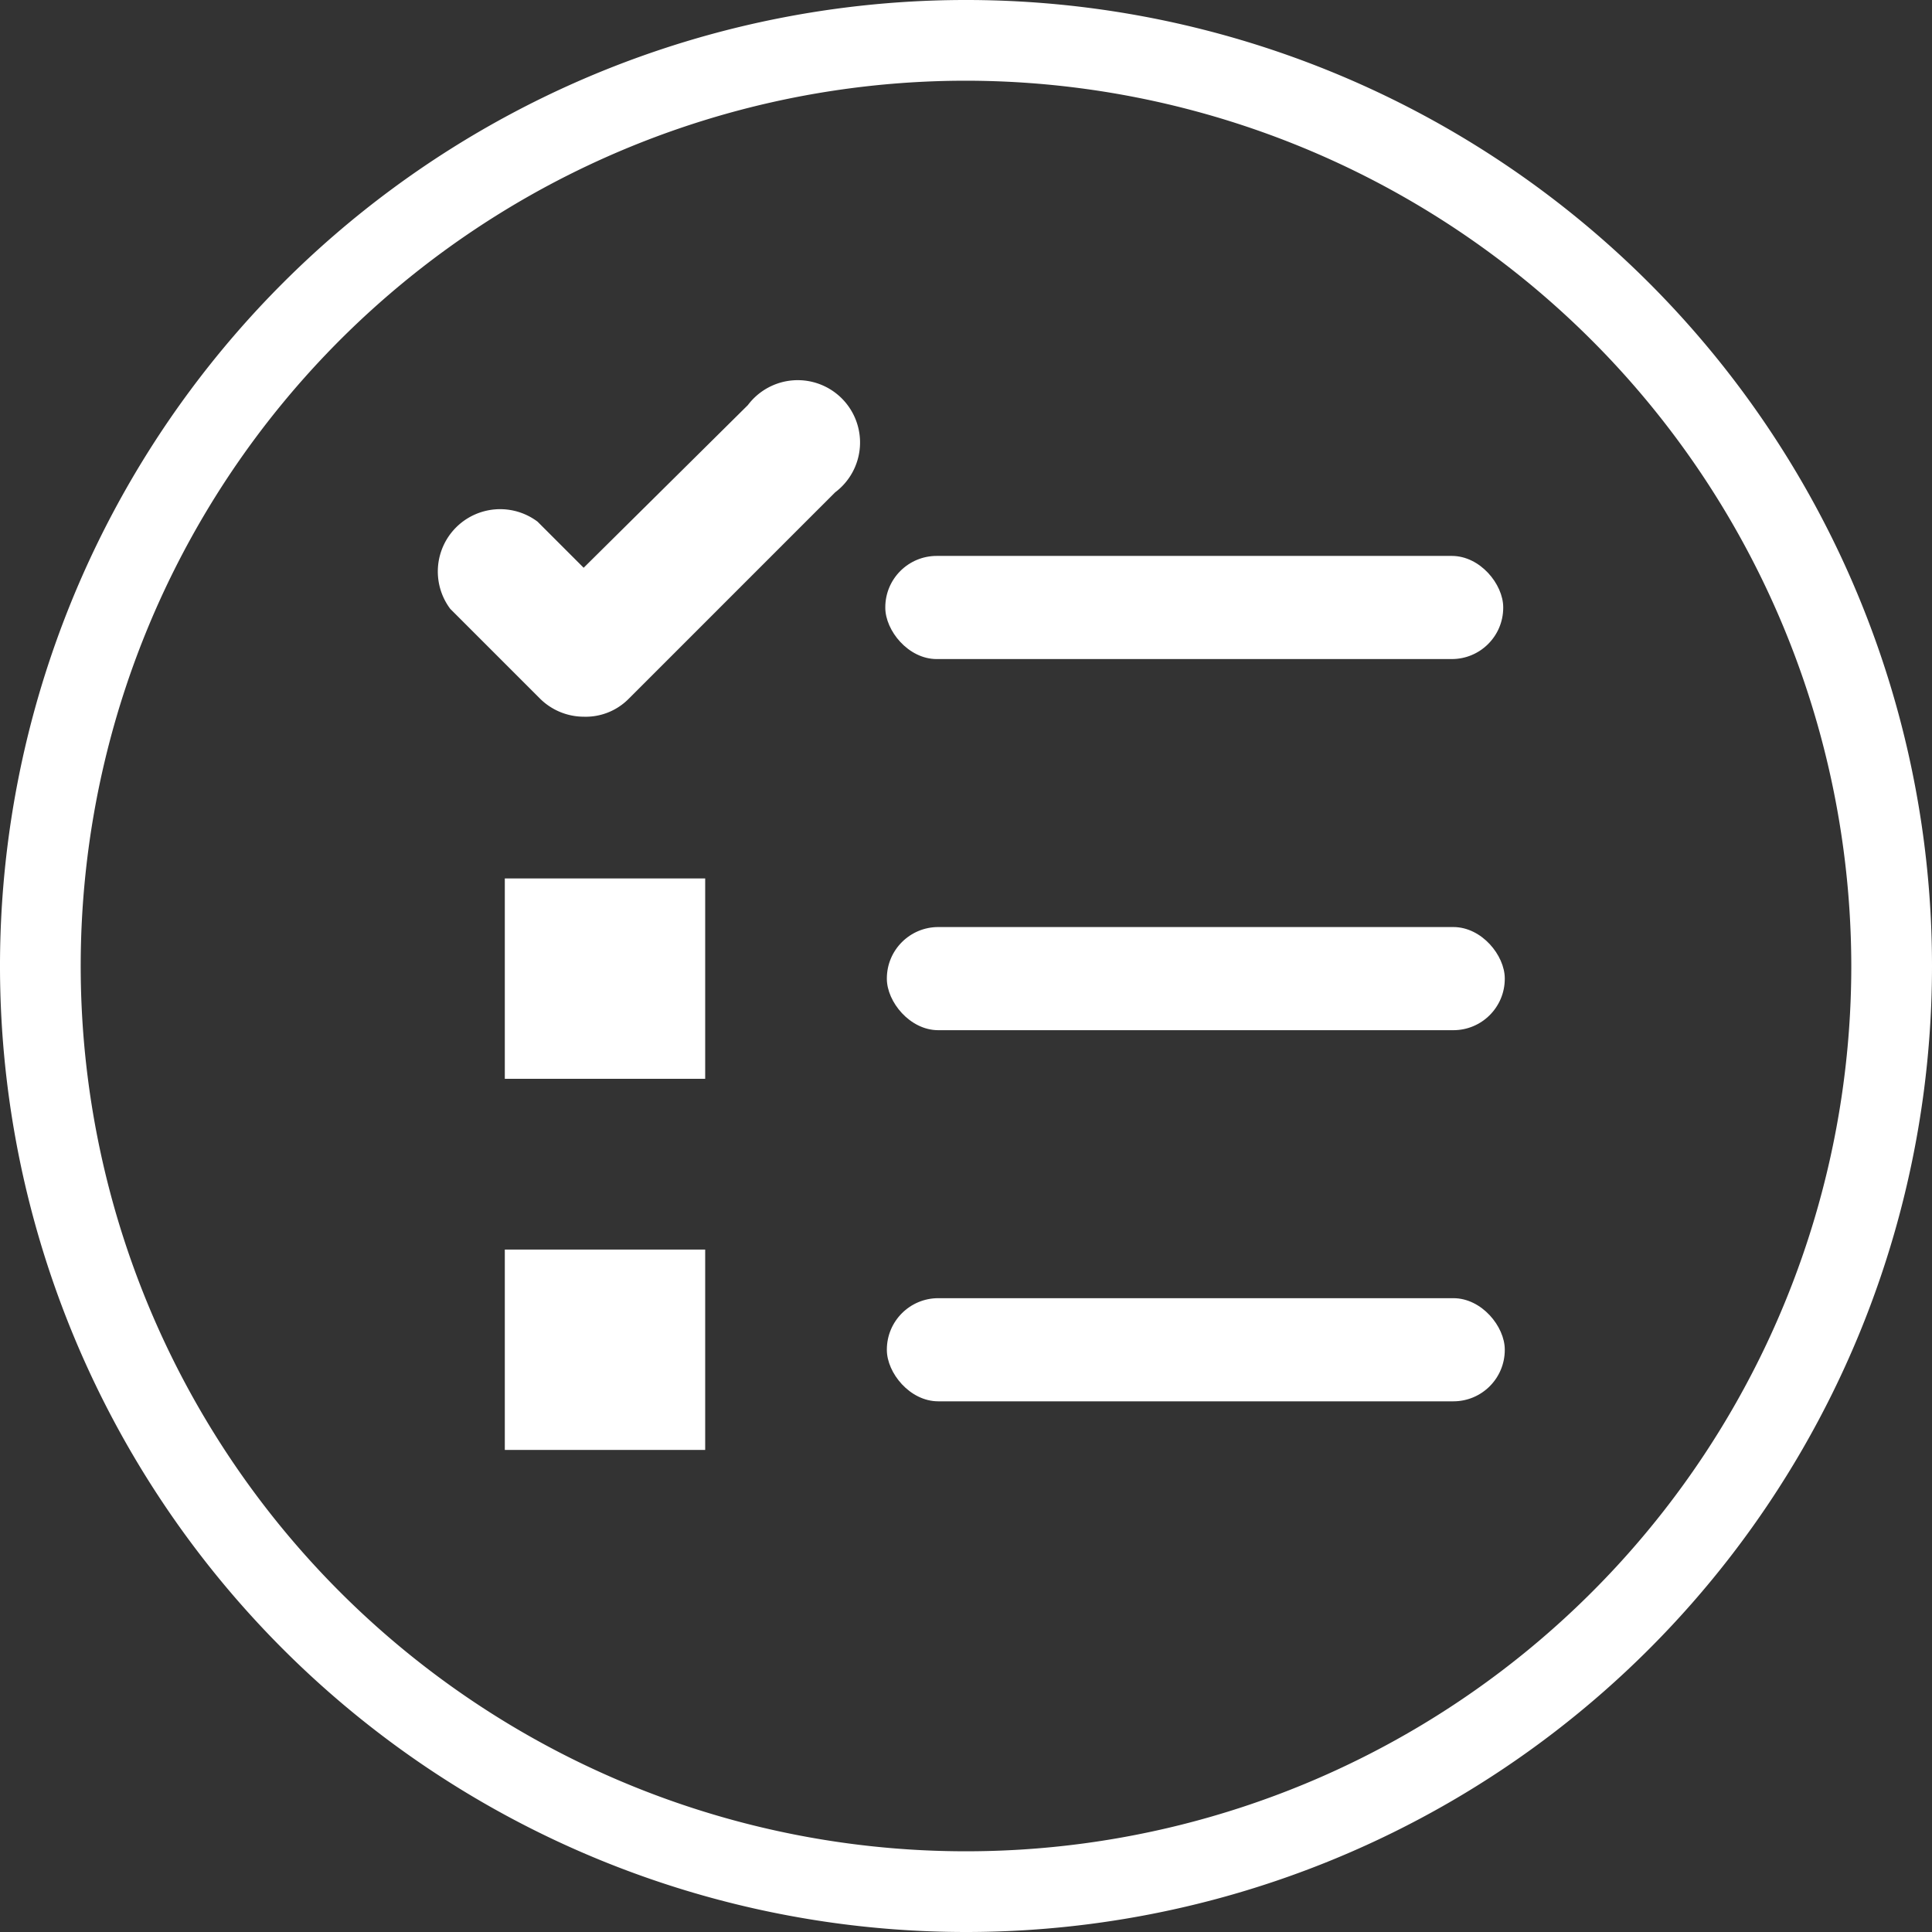
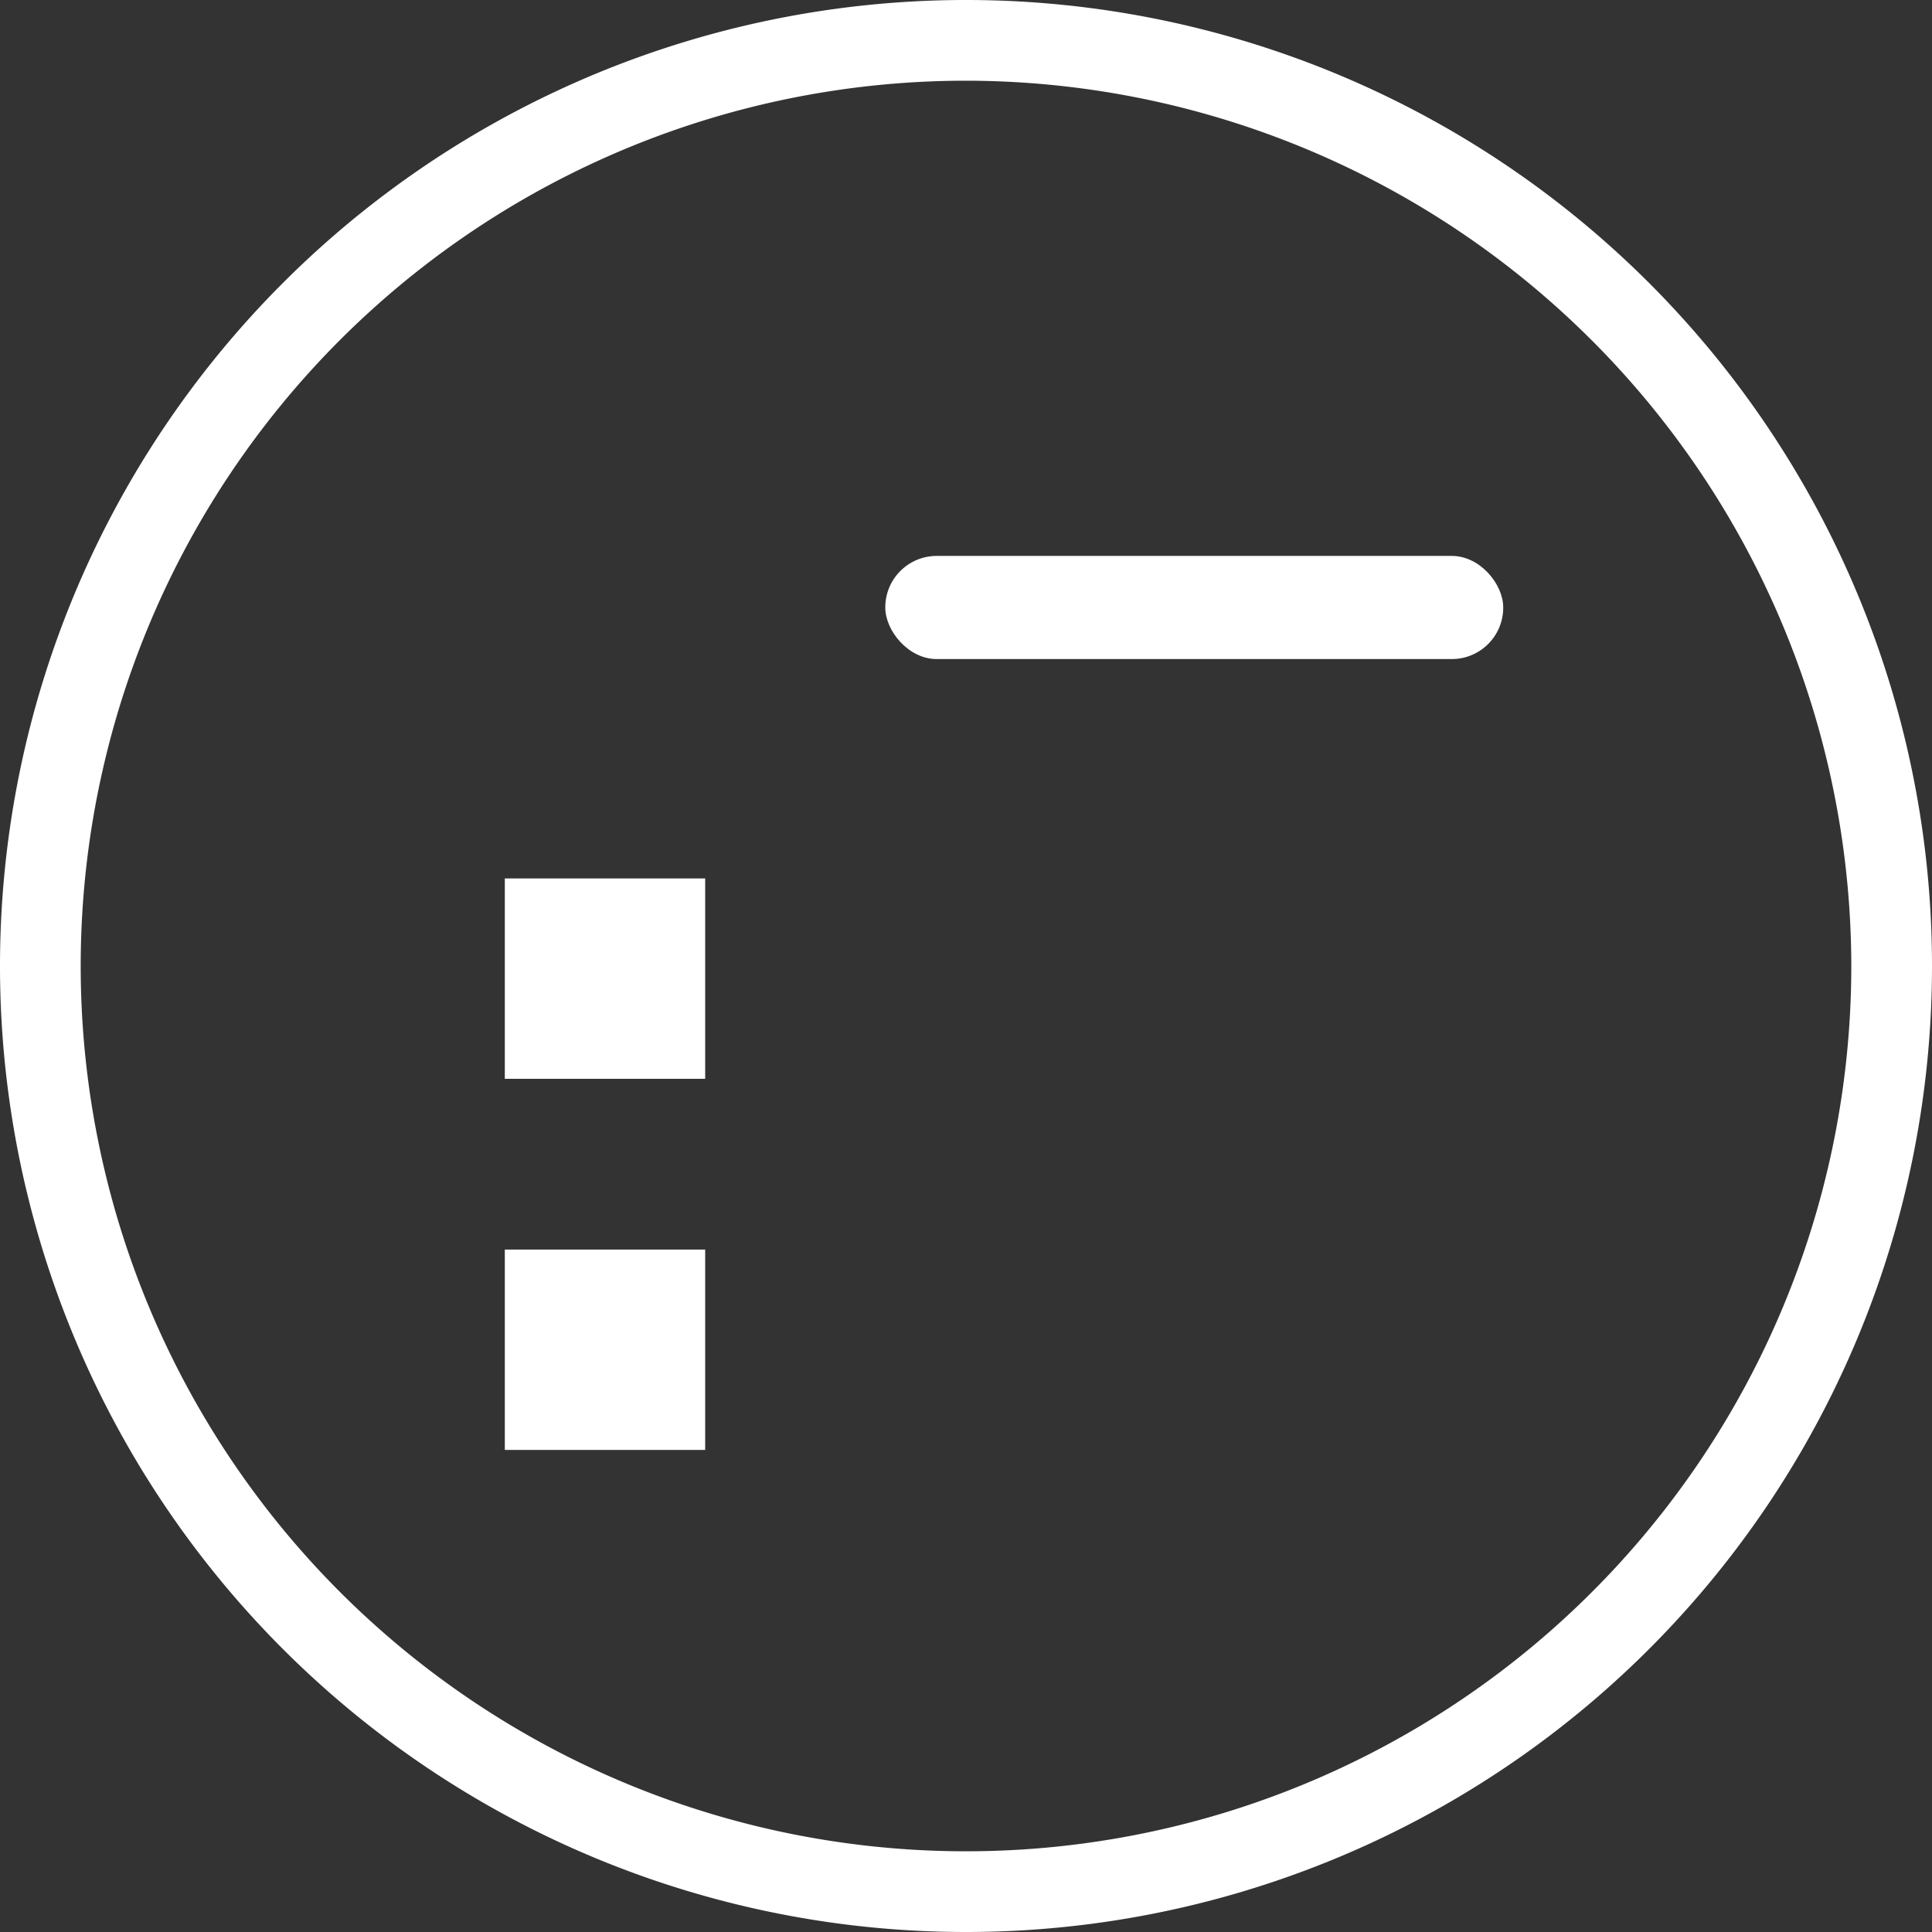
<svg xmlns="http://www.w3.org/2000/svg" viewBox="0 0 62 62">
  <rect x="0" y="0" width="62" height="62" fill="#333333" stroke="none" />
  <defs>
    <style>.cls-1{fill:#fff;}</style>
  </defs>
  <title>Asset 2</title>
  <g id="Layer_2" data-name="Layer 2">
    <g id="Working">
      <path class="cls-1" d="M31,62A31,31,0,1,1,62,31,31,31,0,0,1,31,62ZM31,2.59A28.41,28.41,0,1,0,59.41,31,28.44,28.44,0,0,0,31,2.59Z" />
      <rect class="cls-1" x="16.2" y="28.19" width="6.43" height="6.43" />
      <rect class="cls-1" x="16.2" y="40.1" width="6.43" height="6.43" />
      <rect class="cls-1" x="28.41" y="17.84" width="19.83" height="3.31" rx="1.65" />
-       <rect class="cls-1" x="28.46" y="29.75" width="19.83" height="3.31" rx="1.65" />
-       <rect class="cls-1" x="28.46" y="41.66" width="19.83" height="3.31" rx="1.65" />
-       <path class="cls-1" d="M18.73,23a2,2,0,0,1-1.4-.58l-2.88-2.88a2,2,0,0,1,2.8-2.8l1.48,1.48L24,13a2,2,0,1,1,2.8,2.8l-6.62,6.62A1.94,1.94,0,0,1,18.73,23Z" />
    </g>
  </g>
</svg>